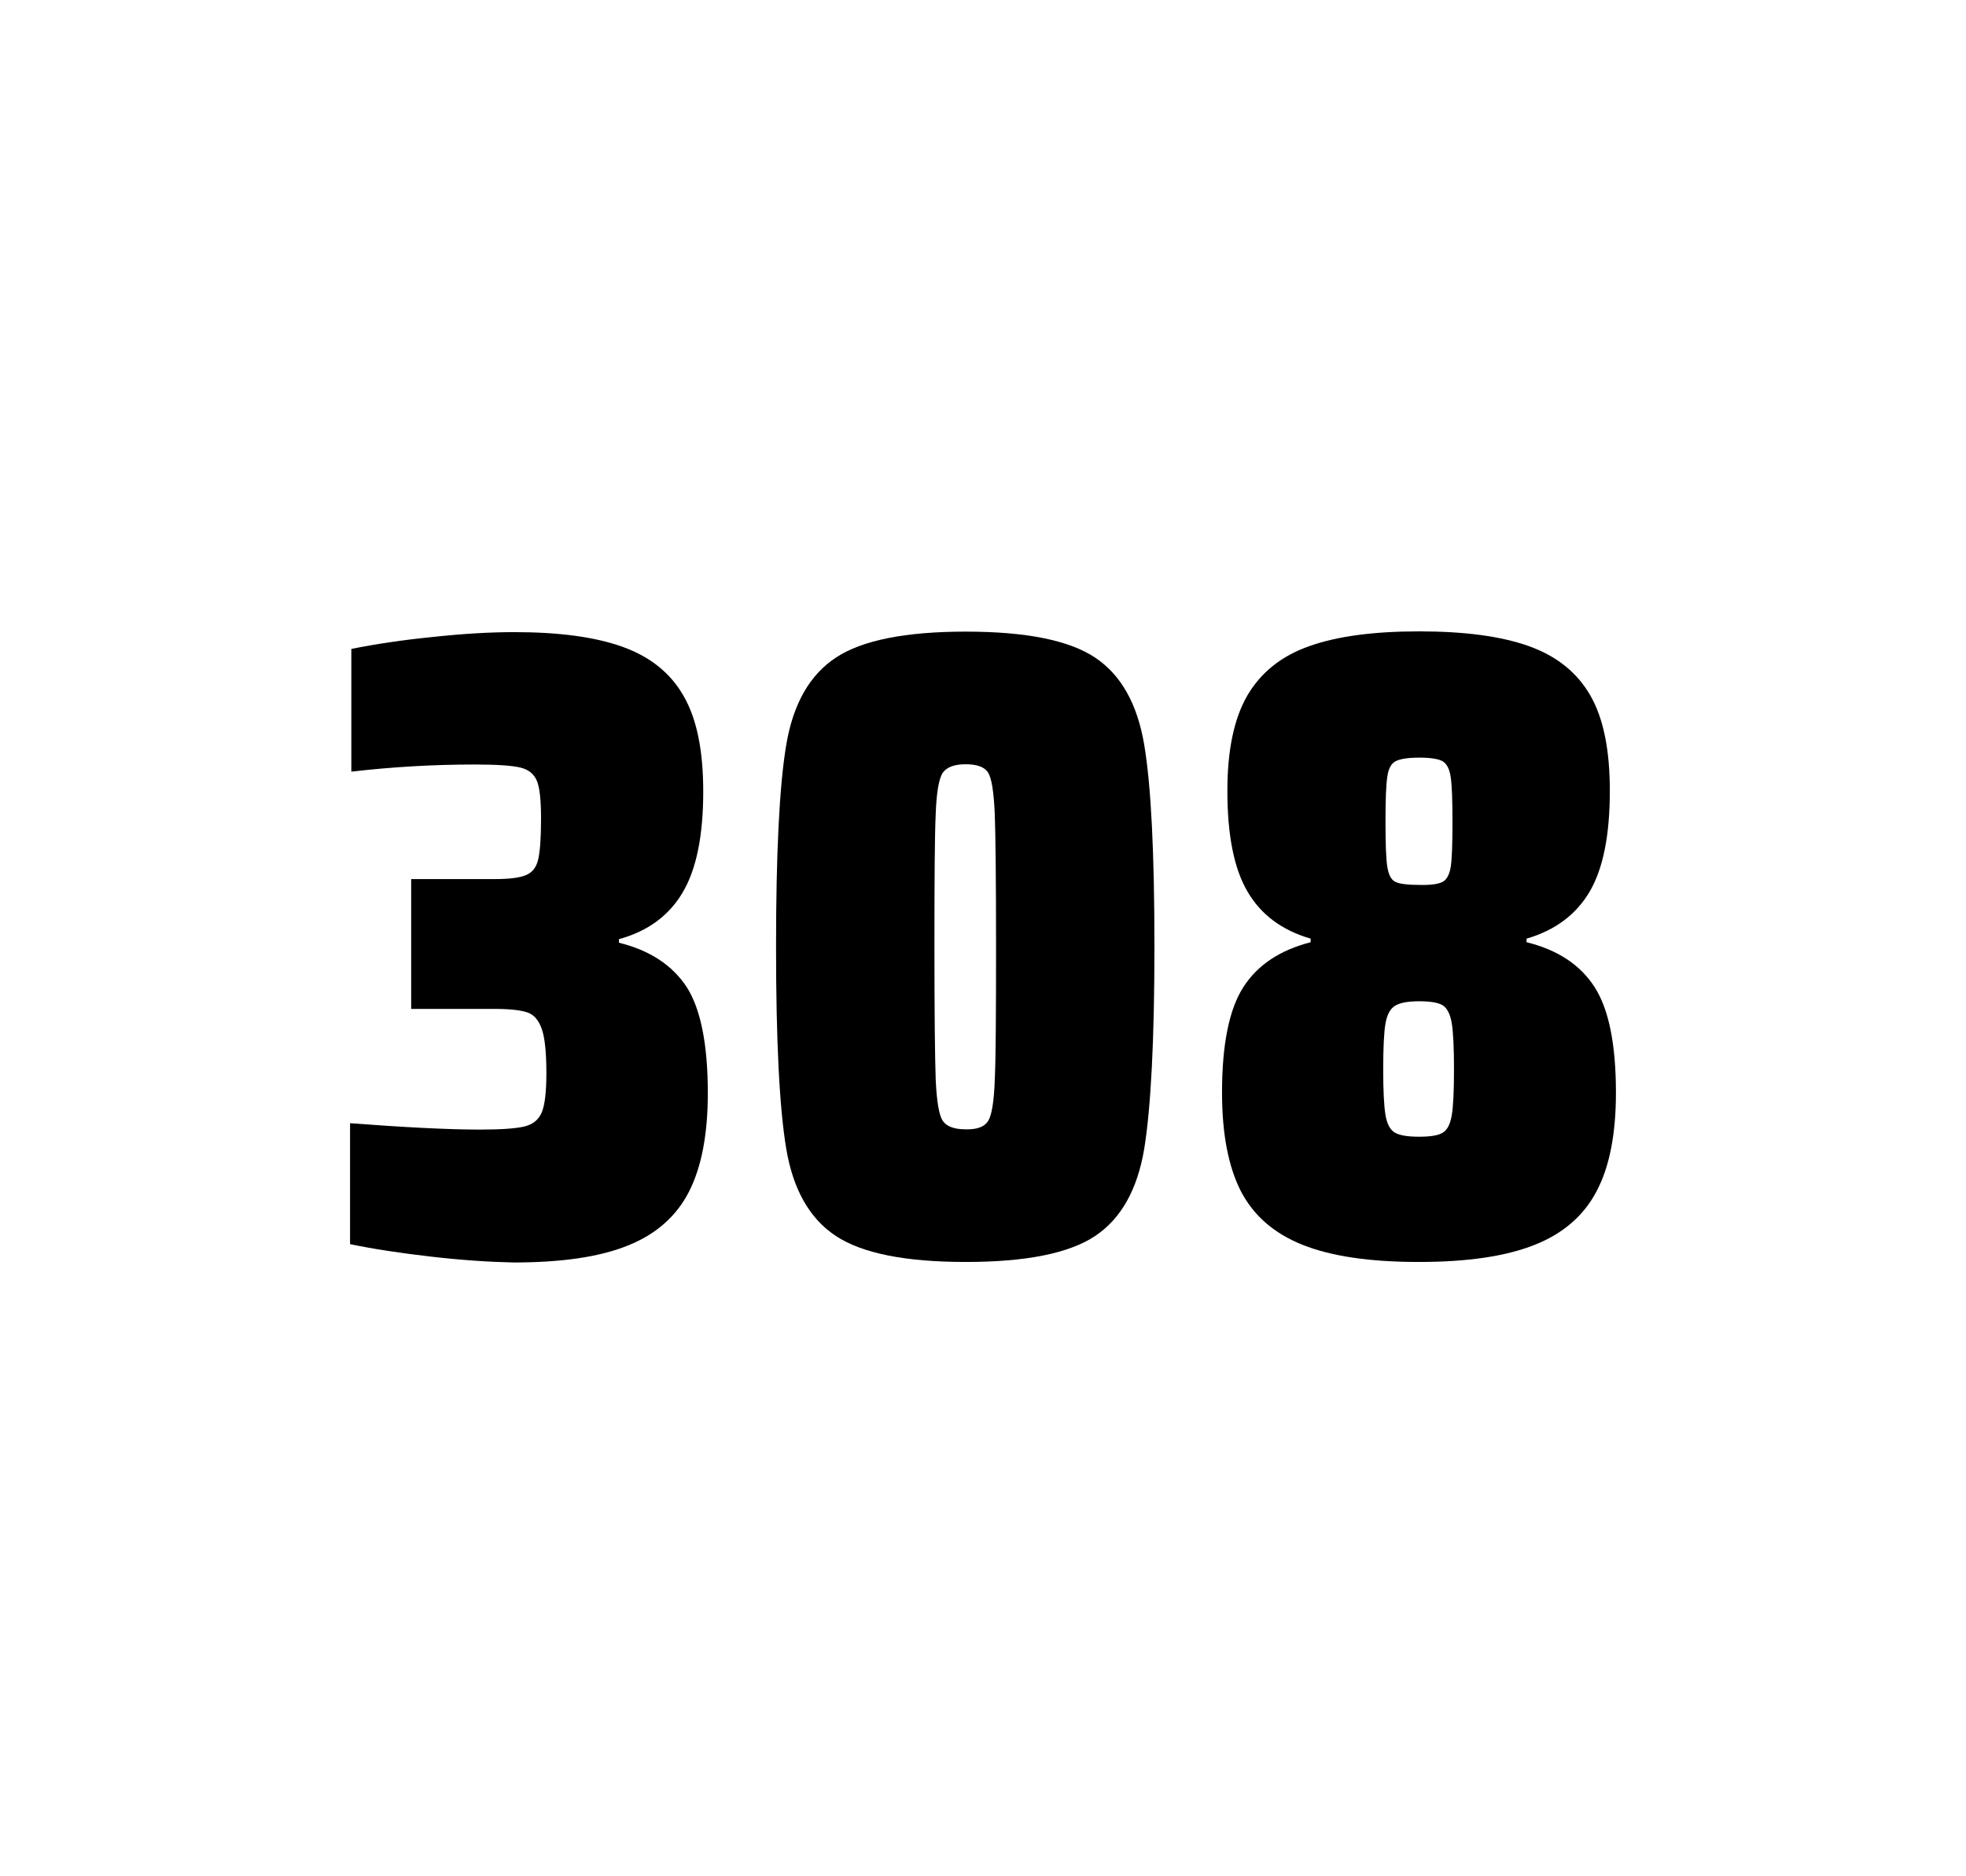
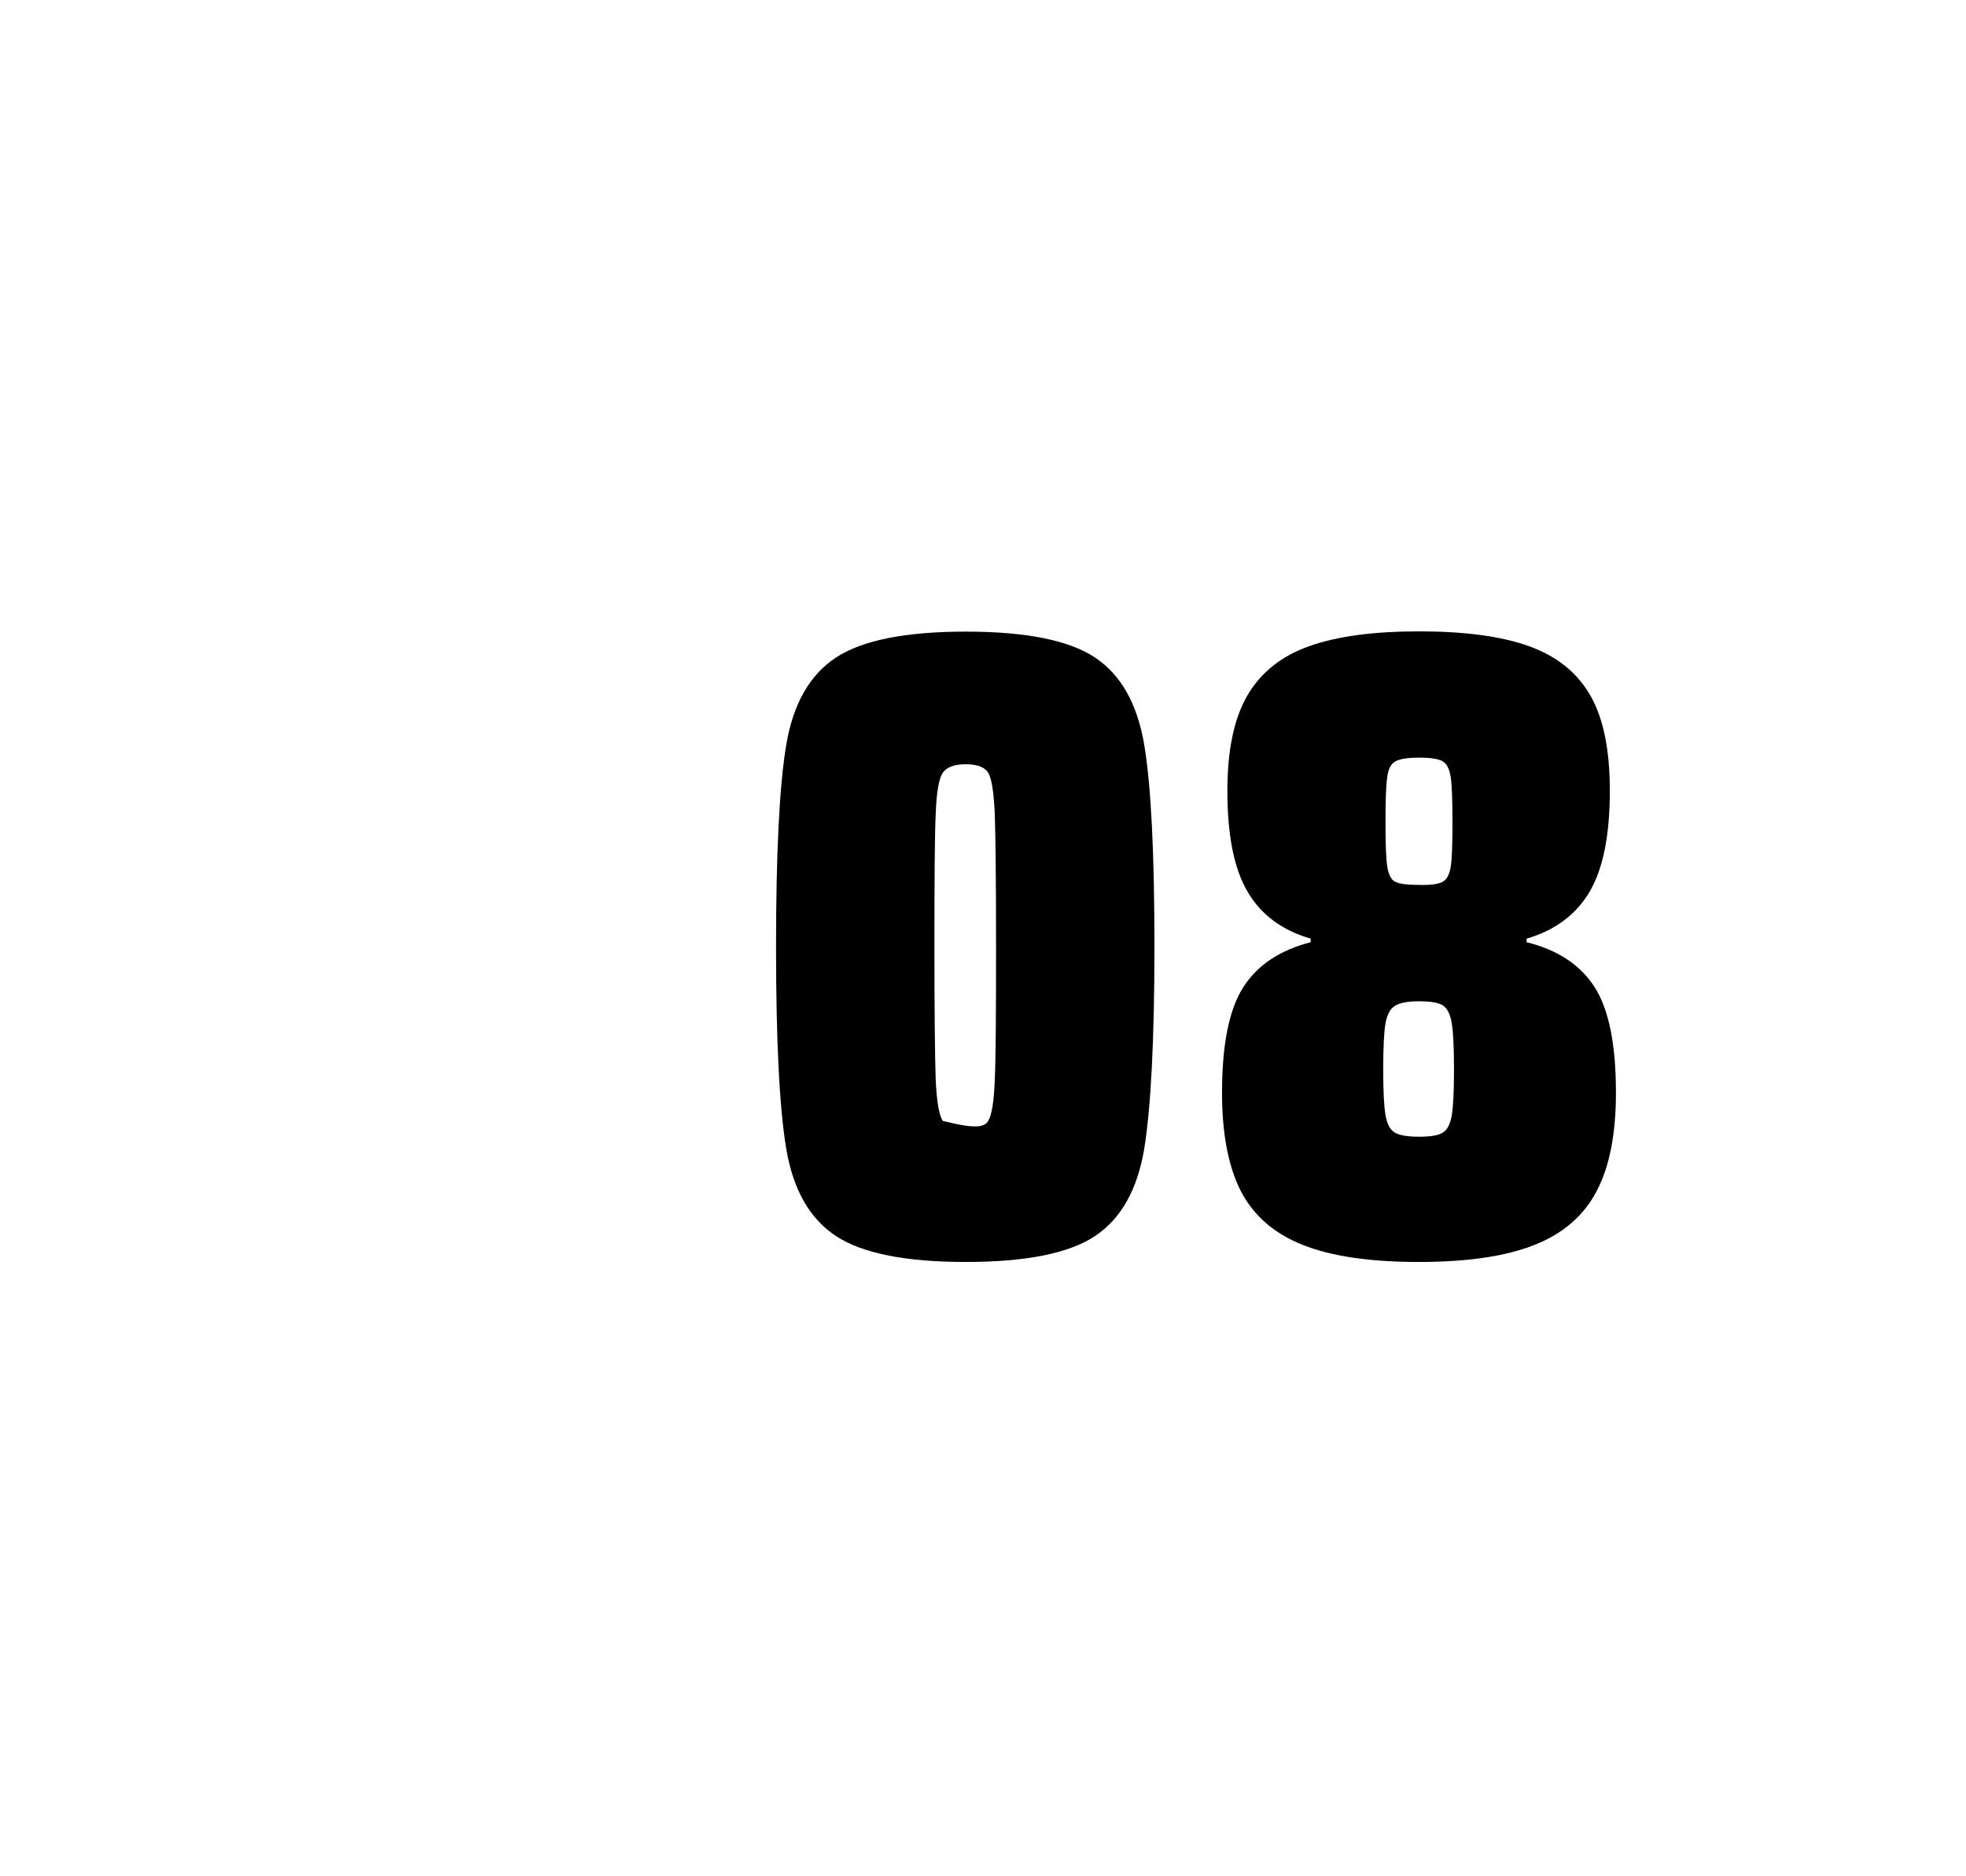
<svg xmlns="http://www.w3.org/2000/svg" version="1.1" id="wrapper" x="0px" y="0px" viewBox="0 0 772.1 737" style="enable-background:new 0 0 772.1 737;">
  <style type="text/css">
	.st0{fill:none;}
</style>
  <path id="frame" class="st0" d="M 1.5 0 L 770.5 0 C 771.3 0 772 0.7 772 1.5 L 772 735.4 C 772 736.2 771.3 736.9 770.5 736.9 L 1.5 736.9 C 0.7 736.9 0 736.2 0 735.4 L 0 1.5 C 0 0.7 0.7 0 1.5 0 Z" />
  <g id="numbers">
-     <path id="three" d="M 169.278 493.6 C 157.178 492.2 146.578 490.6 137.478 488.7 L 137.478 441.2 C 158.778 442.8 175.778 443.7 188.478 443.7 C 196.678 443.7 202.478 443.3 205.878 442.5 C 209.278 441.7 211.578 439.8 212.778 436.9 C 213.978 434 214.578 428.9 214.578 421.6 C 214.578 413.4 213.978 407.6 212.778 404.2 C 211.578 400.8 209.778 398.6 207.178 397.7 C 204.578 396.8 200.278 396.3 194.178 396.3 L 161.478 396.3 L 161.478 345.3 L 194.178 345.3 C 200.078 345.3 204.178 344.8 206.678 343.7 C 209.178 342.6 210.678 340.6 211.378 337.5 C 212.078 334.5 212.478 329.2 212.478 321.7 C 212.478 314.4 211.978 309.5 210.878 306.8 C 209.778 304.1 207.678 302.3 204.378 301.5 C 201.078 300.7 195.078 300.3 186.478 300.3 C 170.578 300.3 154.378 301.2 137.978 303.1 L 137.978 254.9 C 147.378 253 157.978 251.4 169.978 250.2 C 181.978 248.9 192.578 248.3 201.978 248.3 C 219.578 248.3 233.778 250.2 244.578 254.1 C 255.378 258 263.378 264.4 268.478 273.4 C 273.678 282.4 276.178 294.9 276.178 310.9 C 276.178 328.3 273.478 341.5 268.078 350.6 C 262.678 359.7 254.378 365.8 243.078 368.9 L 243.078 370.3 C 255.278 373.3 264.078 379.2 269.678 387.7 C 275.178 396.3 277.978 410.2 277.978 429.4 C 277.978 445.6 275.478 458.5 270.578 468.1 C 265.678 477.7 257.678 484.8 246.678 489.2 C 235.678 493.7 220.678 495.9 201.678 495.9 C 192.078 495.7 181.378 495 169.278 493.6 Z" />
-     <path id="zero" d="M 328.276 485.5 C 317.976 478.7 311.476 467.3 308.776 451.2 C 306.076 435.1 304.776 408.7 304.776 371.9 C 304.776 335.1 306.076 308.7 308.776 292.6 C 311.476 276.5 317.976 265.1 328.276 258.3 C 338.576 251.5 355.576 248.1 379.276 248.1 C 402.976 248.1 419.876 251.5 430.076 258.3 C 440.276 265.1 446.676 276.5 449.376 292.6 C 452.076 308.7 453.376 335.1 453.376 371.9 C 453.376 408.7 451.976 435.1 449.376 451.2 C 446.676 467.3 440.276 478.7 430.076 485.5 C 419.876 492.3 402.976 495.7 379.276 495.7 C 355.576 495.7 338.576 492.3 328.276 485.5 Z M 388.076 440.3 C 389.476 438.1 390.376 432.7 390.676 424.1 C 391.076 415.5 391.176 398.1 391.176 371.9 C 391.176 345.6 390.976 328.2 390.676 319.7 C 390.276 311.1 389.476 305.8 388.076 303.5 C 386.676 301.3 383.776 300.2 379.276 300.2 C 374.776 300.2 371.876 301.3 370.276 303.5 C 368.776 305.7 367.776 311.1 367.476 319.7 C 367.076 328.3 366.976 345.7 366.976 371.9 C 366.976 398.2 367.176 415.6 367.476 424.1 C 367.876 432.7 368.776 438.1 370.276 440.3 C 371.776 442.5 374.776 443.6 379.276 443.6 C 383.776 443.7 386.676 442.6 388.076 440.3 Z" />
+     <path id="zero" d="M 328.276 485.5 C 317.976 478.7 311.476 467.3 308.776 451.2 C 306.076 435.1 304.776 408.7 304.776 371.9 C 304.776 335.1 306.076 308.7 308.776 292.6 C 311.476 276.5 317.976 265.1 328.276 258.3 C 338.576 251.5 355.576 248.1 379.276 248.1 C 402.976 248.1 419.876 251.5 430.076 258.3 C 440.276 265.1 446.676 276.5 449.376 292.6 C 452.076 308.7 453.376 335.1 453.376 371.9 C 453.376 408.7 451.976 435.1 449.376 451.2 C 446.676 467.3 440.276 478.7 430.076 485.5 C 419.876 492.3 402.976 495.7 379.276 495.7 C 355.576 495.7 338.576 492.3 328.276 485.5 Z M 388.076 440.3 C 389.476 438.1 390.376 432.7 390.676 424.1 C 391.076 415.5 391.176 398.1 391.176 371.9 C 391.176 345.6 390.976 328.2 390.676 319.7 C 390.276 311.1 389.476 305.8 388.076 303.5 C 386.676 301.3 383.776 300.2 379.276 300.2 C 374.776 300.2 371.876 301.3 370.276 303.5 C 368.776 305.7 367.776 311.1 367.476 319.7 C 367.076 328.3 366.976 345.7 366.976 371.9 C 366.976 398.2 367.176 415.6 367.476 424.1 C 367.876 432.7 368.776 438.1 370.276 440.3 C 383.776 443.7 386.676 442.6 388.076 440.3 Z" />
    <path id="eight" d="M 511.622 489 C 500.322 484.5 492.322 477.5 487.322 467.9 C 482.422 458.3 479.922 445.4 479.922 429.2 C 479.922 410.2 482.722 396.4 488.322 387.7 C 493.922 379 502.722 373.2 514.722 370.1 L 514.722 368.7 C 503.422 365.4 495.222 359.3 489.922 350.2 C 484.622 341.2 482.022 328 482.022 310.6 C 482.022 294.7 484.622 282.2 489.922 273.1 C 495.222 264.1 503.322 257.6 514.222 253.8 C 525.122 249.9 539.522 248 557.322 248 C 575.122 248 589.522 249.9 600.422 253.8 C 611.322 257.7 619.322 264.1 624.522 273.1 C 629.722 282.1 632.222 294.6 632.222 310.6 C 632.222 328 629.622 341.1 624.322 350.2 C 619.022 359.2 610.822 365.4 599.522 368.7 L 599.522 370.1 C 611.722 373.1 620.622 379 626.222 387.7 C 631.822 396.4 634.622 410.2 634.622 429.2 C 634.622 445.4 632.122 458.3 627.022 467.9 C 622.022 477.5 613.822 484.6 602.622 489 C 591.322 493.5 576.222 495.7 557.222 495.7 C 538.122 495.7 522.922 493.5 511.622 489 Z M 566.622 444.9 C 568.422 443.8 569.522 441.6 570.122 438.2 C 570.722 434.8 571.022 428.8 571.022 420.1 C 571.022 411.4 570.722 405.3 570.122 401.8 C 569.522 398.3 568.322 396 566.622 394.9 C 564.822 393.8 561.722 393.3 557.322 393.3 C 552.822 393.3 549.722 393.9 547.822 395.1 C 545.922 396.3 544.722 398.6 544.122 402 C 543.522 405.4 543.222 411.4 543.222 420.1 C 543.222 428.5 543.522 434.5 544.122 438 C 544.722 441.5 545.922 443.8 547.822 444.9 C 549.722 446 552.822 446.5 557.322 446.5 C 561.822 446.5 564.922 446 566.622 444.9 Z M 566.522 346.4 C 568.122 345.6 569.222 343.6 569.722 340.6 C 570.222 337.6 570.422 331.7 570.422 323 C 570.422 314.3 570.222 308.4 569.722 305.2 C 569.222 302 568.222 300 566.522 299 C 564.922 298.1 561.822 297.6 557.422 297.6 C 552.922 297.6 549.822 298.1 548.122 299 C 546.322 299.9 545.222 302 544.822 305.2 C 544.322 308.4 544.122 314.3 544.122 323 C 544.122 331.4 544.322 337.2 544.822 340.4 C 545.322 343.6 546.322 345.6 548.022 346.4 C 549.622 347.2 552.822 347.6 557.522 347.6 C 561.822 347.7 564.822 347.3 566.522 346.4 Z" />
  </g>
</svg>